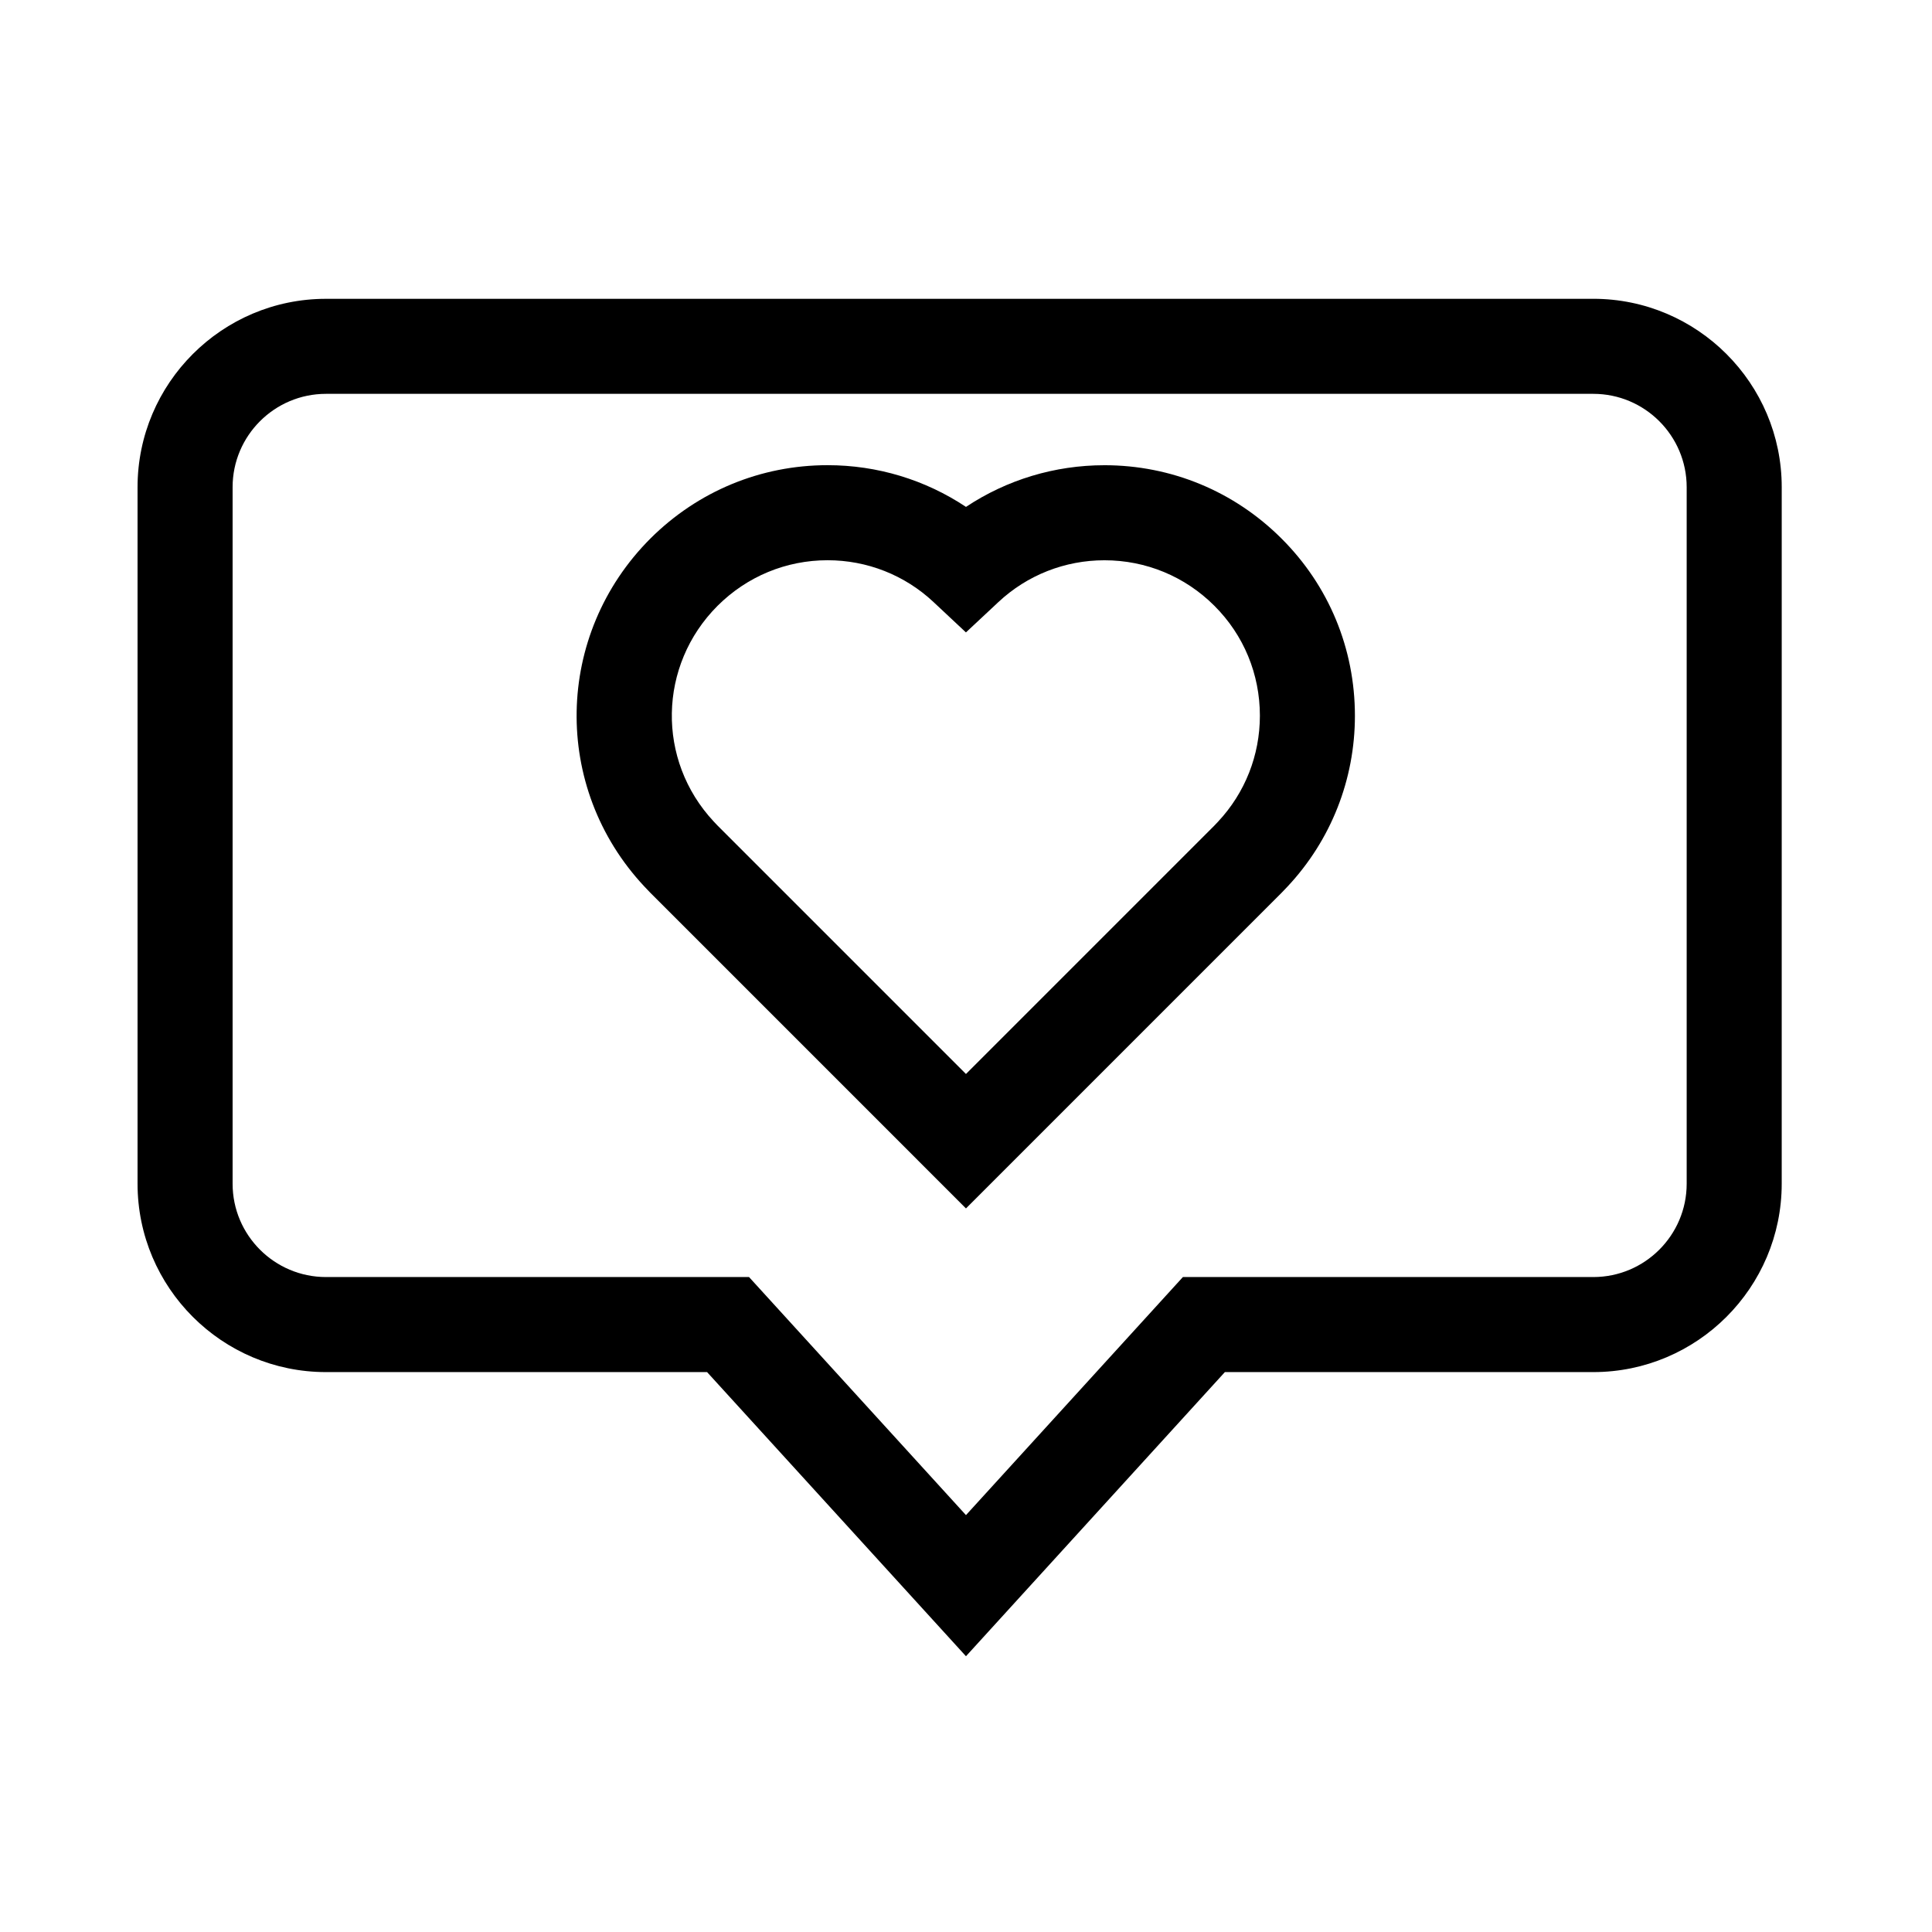
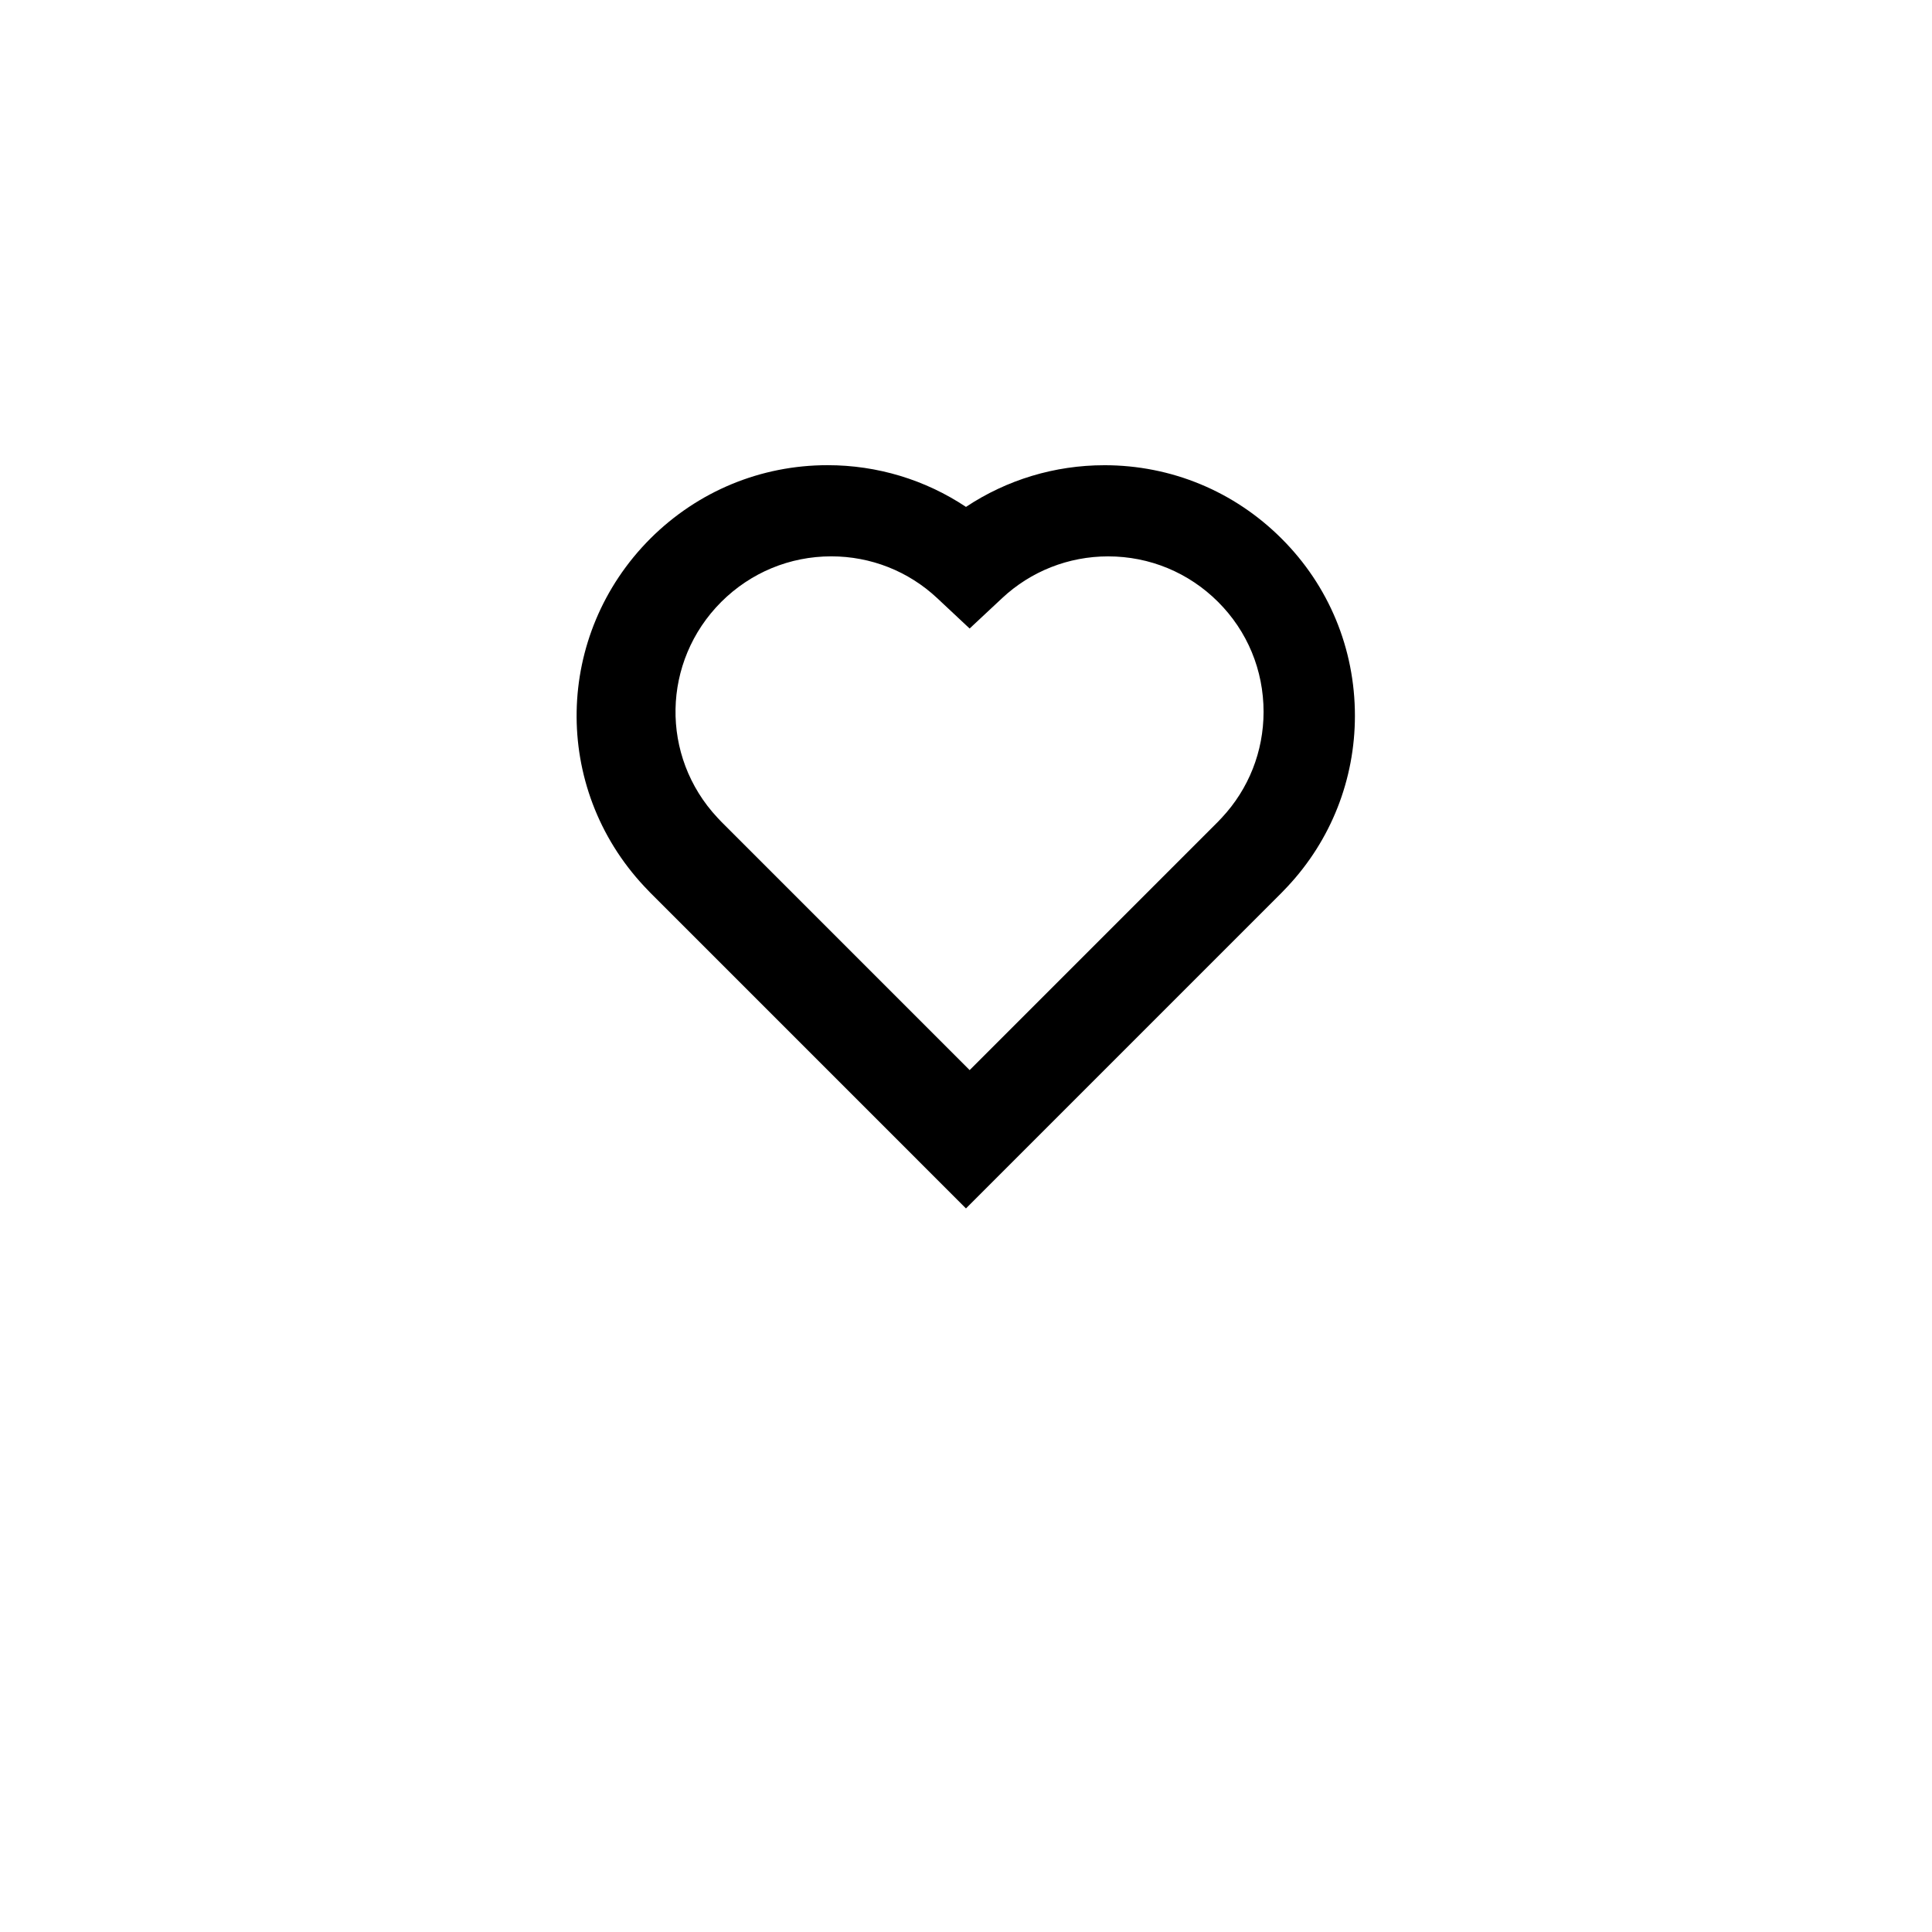
<svg xmlns="http://www.w3.org/2000/svg" fill="#000000" width="800px" height="800px" version="1.1" viewBox="144 144 512 512">
  <g>
-     <path d="m566.25 223.19h-335.87c-27.527 0-49.926 22.395-49.926 49.926v184.58c0 27.527 22.395 49.922 49.926 49.922h101l68.613 75.301 68.613-75.301h97.641c27.527 0 49.926-22.395 49.926-49.922l0.004-184.59c0-27.527-22.398-49.922-49.93-49.922zm24.738 234.51c0 13.637-11.098 24.73-24.738 24.73h-108.77l-57.488 63.09-57.492-63.09h-112.12c-13.637 0-24.738-11.094-24.738-24.73v-184.59c0-13.637 11.098-24.738 24.738-24.738h335.87c13.637 0 24.738 11.098 24.738 24.738z" />
-     <path d="m436.68 267.29c-13.184 0-25.887 3.871-36.684 11.043-10.793-7.184-23.488-11.055-36.676-11.055-17.707 0-34.379 6.902-46.965 19.445-25.418 25.457-26.129 65.953-1.648 92.152 0.535 0.578 1.074 1.152 1.652 1.734l83.633 83.637 83.633-83.641c0.574-0.574 1.113-1.152 1.602-1.676 11.504-12.289 17.84-28.359 17.84-45.246 0-17.785-6.914-34.465-19.453-46.965-12.547-12.531-29.215-19.43-46.934-19.43zm30.109 94.473c-0.316 0.344-0.637 0.691-0.977 1.031l-65.824 65.824-65.816-65.82c-0.344-0.344-0.66-0.691-1.02-1.078-15.203-16.27-14.75-41.395 1.008-57.172 7.812-7.789 18.168-12.078 29.16-12.078 10.473 0 20.441 3.93 28.062 11.07l8.602 8.055 8.609-8.047c7.637-7.141 17.617-11.07 28.094-11.07 11 0 21.348 4.281 29.145 12.07 7.769 7.75 12.051 18.094 12.051 29.137-0.004 10.473-3.926 20.426-11.094 28.078z" />
+     <path d="m436.68 267.29c-13.184 0-25.887 3.871-36.684 11.043-10.793-7.184-23.488-11.055-36.676-11.055-17.707 0-34.379 6.902-46.965 19.445-25.418 25.457-26.129 65.953-1.648 92.152 0.535 0.578 1.074 1.152 1.652 1.734l83.633 83.637 83.633-83.641c0.574-0.574 1.113-1.152 1.602-1.676 11.504-12.289 17.84-28.359 17.84-45.246 0-17.785-6.914-34.465-19.453-46.965-12.547-12.531-29.215-19.43-46.934-19.43zm30.109 94.473l-65.824 65.824-65.816-65.82c-0.344-0.344-0.66-0.691-1.02-1.078-15.203-16.27-14.75-41.395 1.008-57.172 7.812-7.789 18.168-12.078 29.16-12.078 10.473 0 20.441 3.93 28.062 11.07l8.602 8.055 8.609-8.047c7.637-7.141 17.617-11.07 28.094-11.07 11 0 21.348 4.281 29.145 12.07 7.769 7.75 12.051 18.094 12.051 29.137-0.004 10.473-3.926 20.426-11.094 28.078z" />
  </g>
</svg>